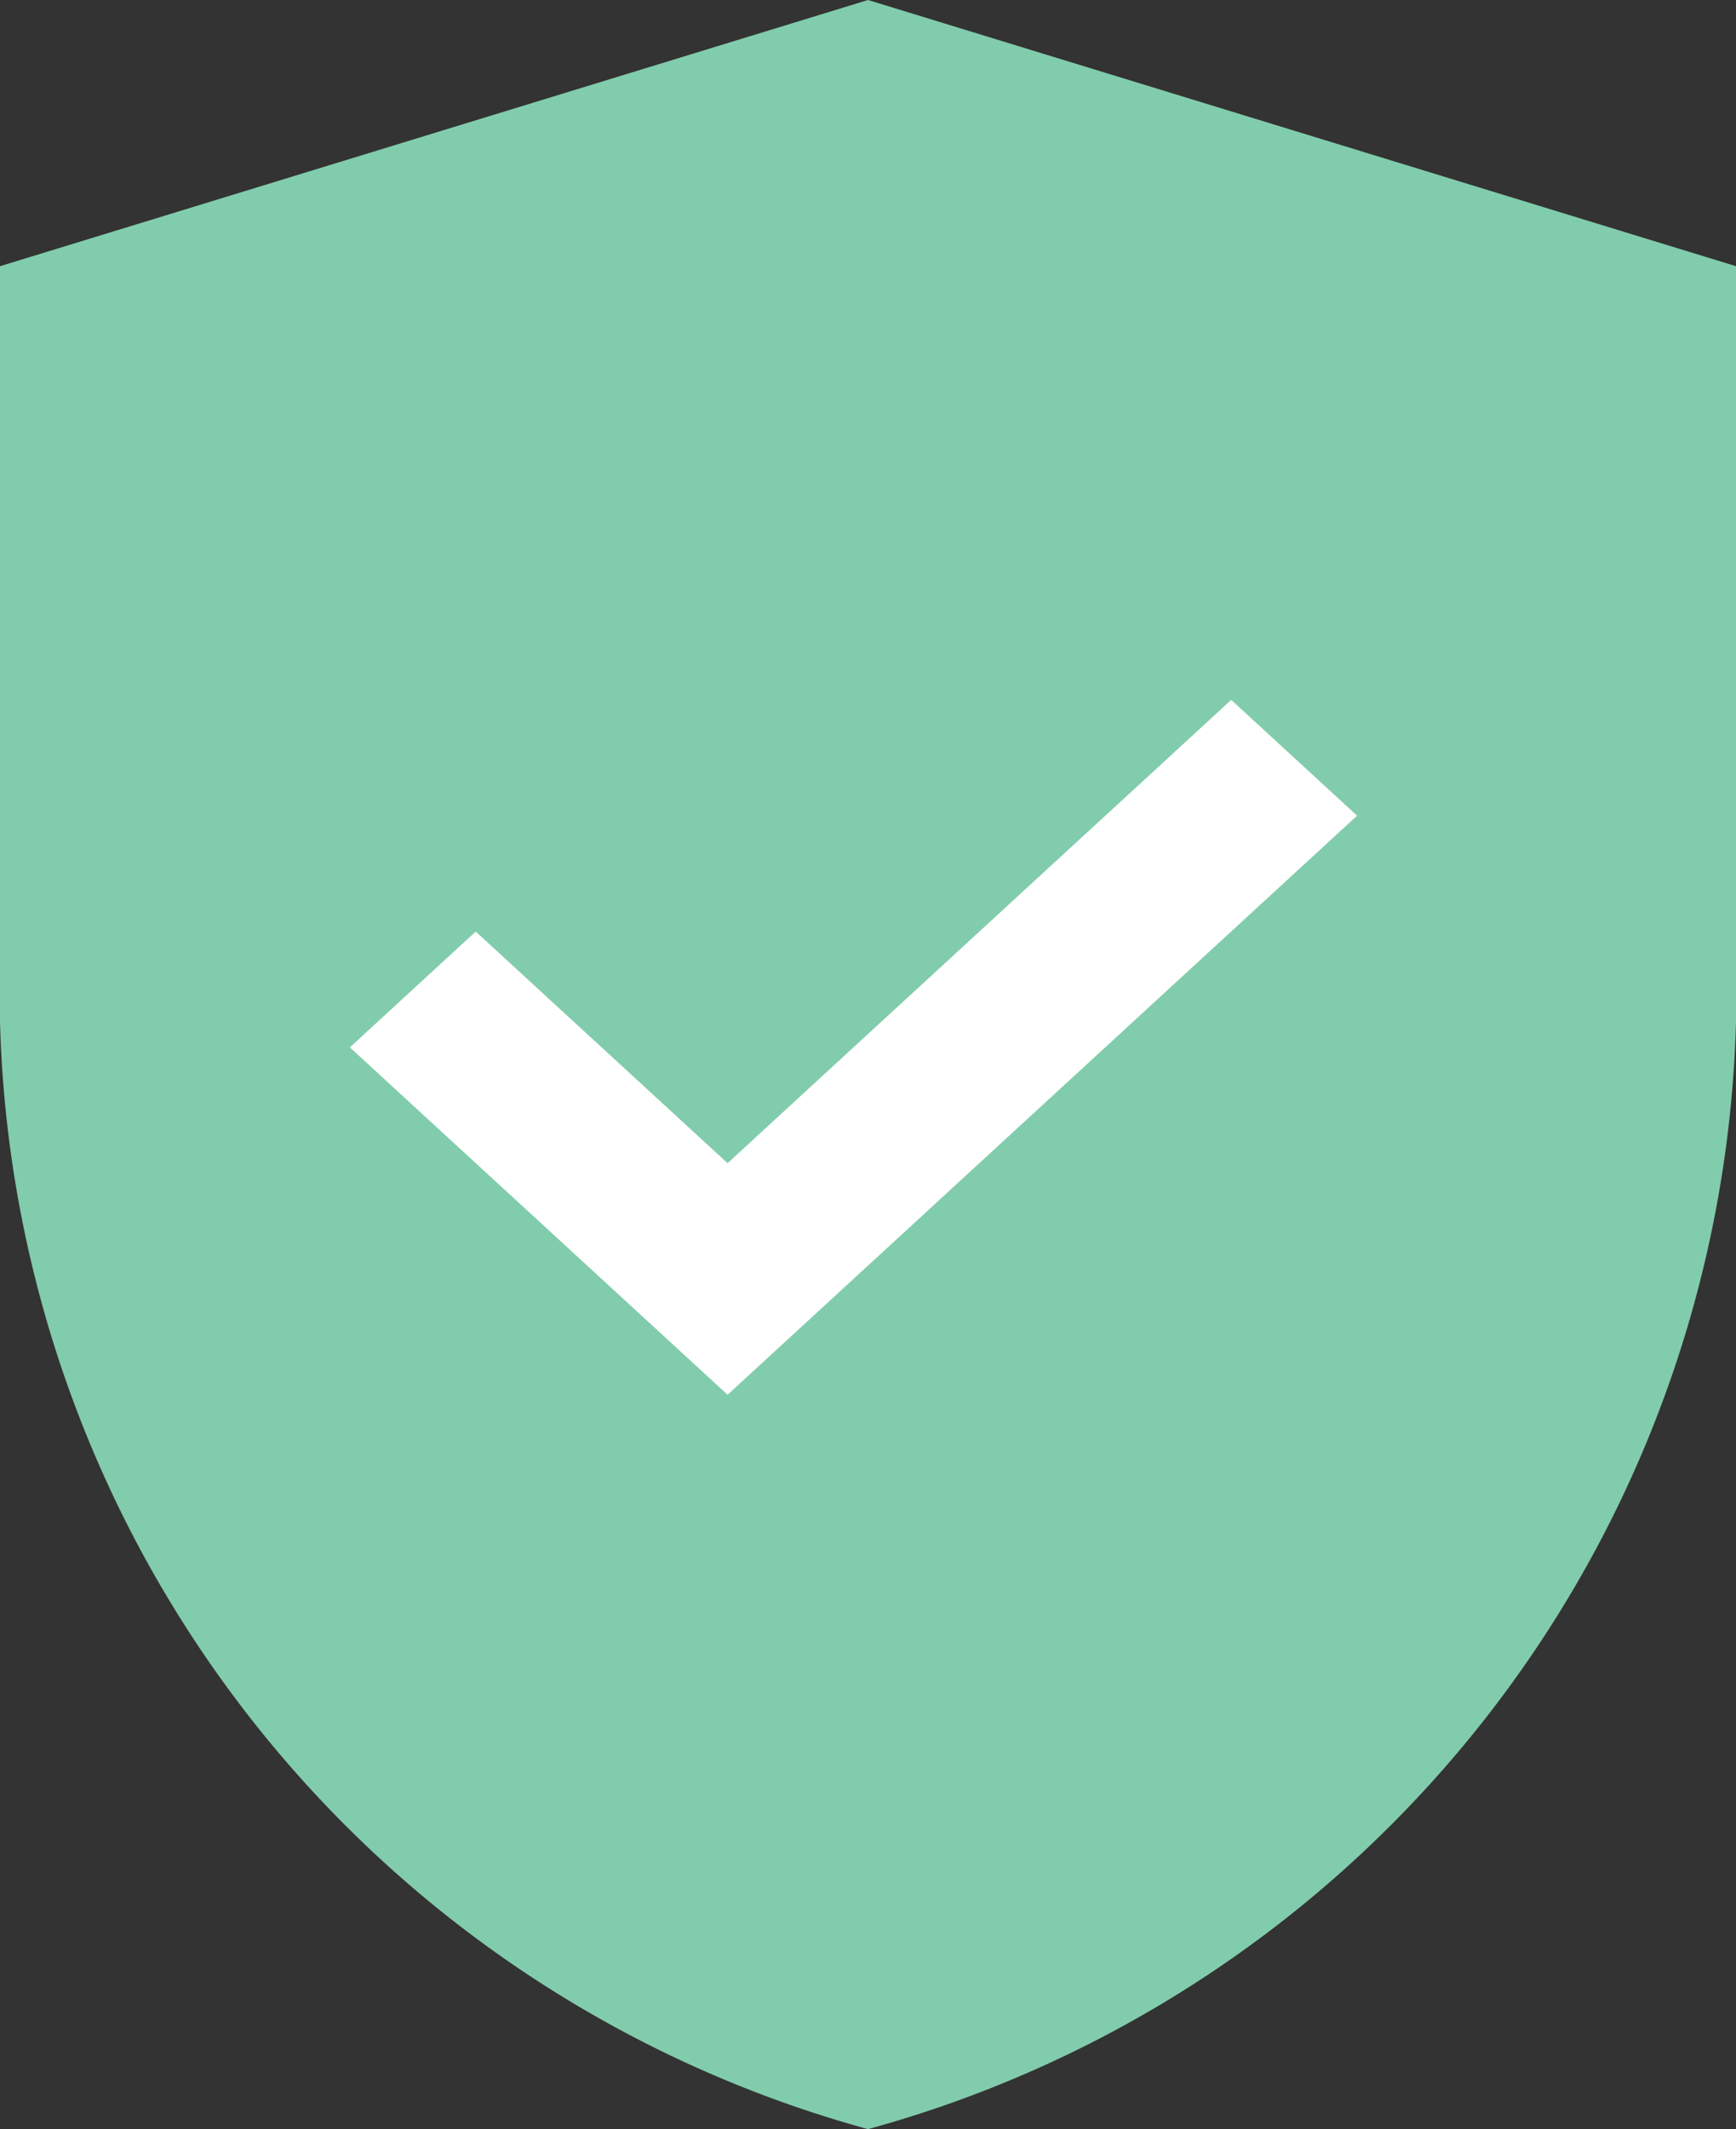
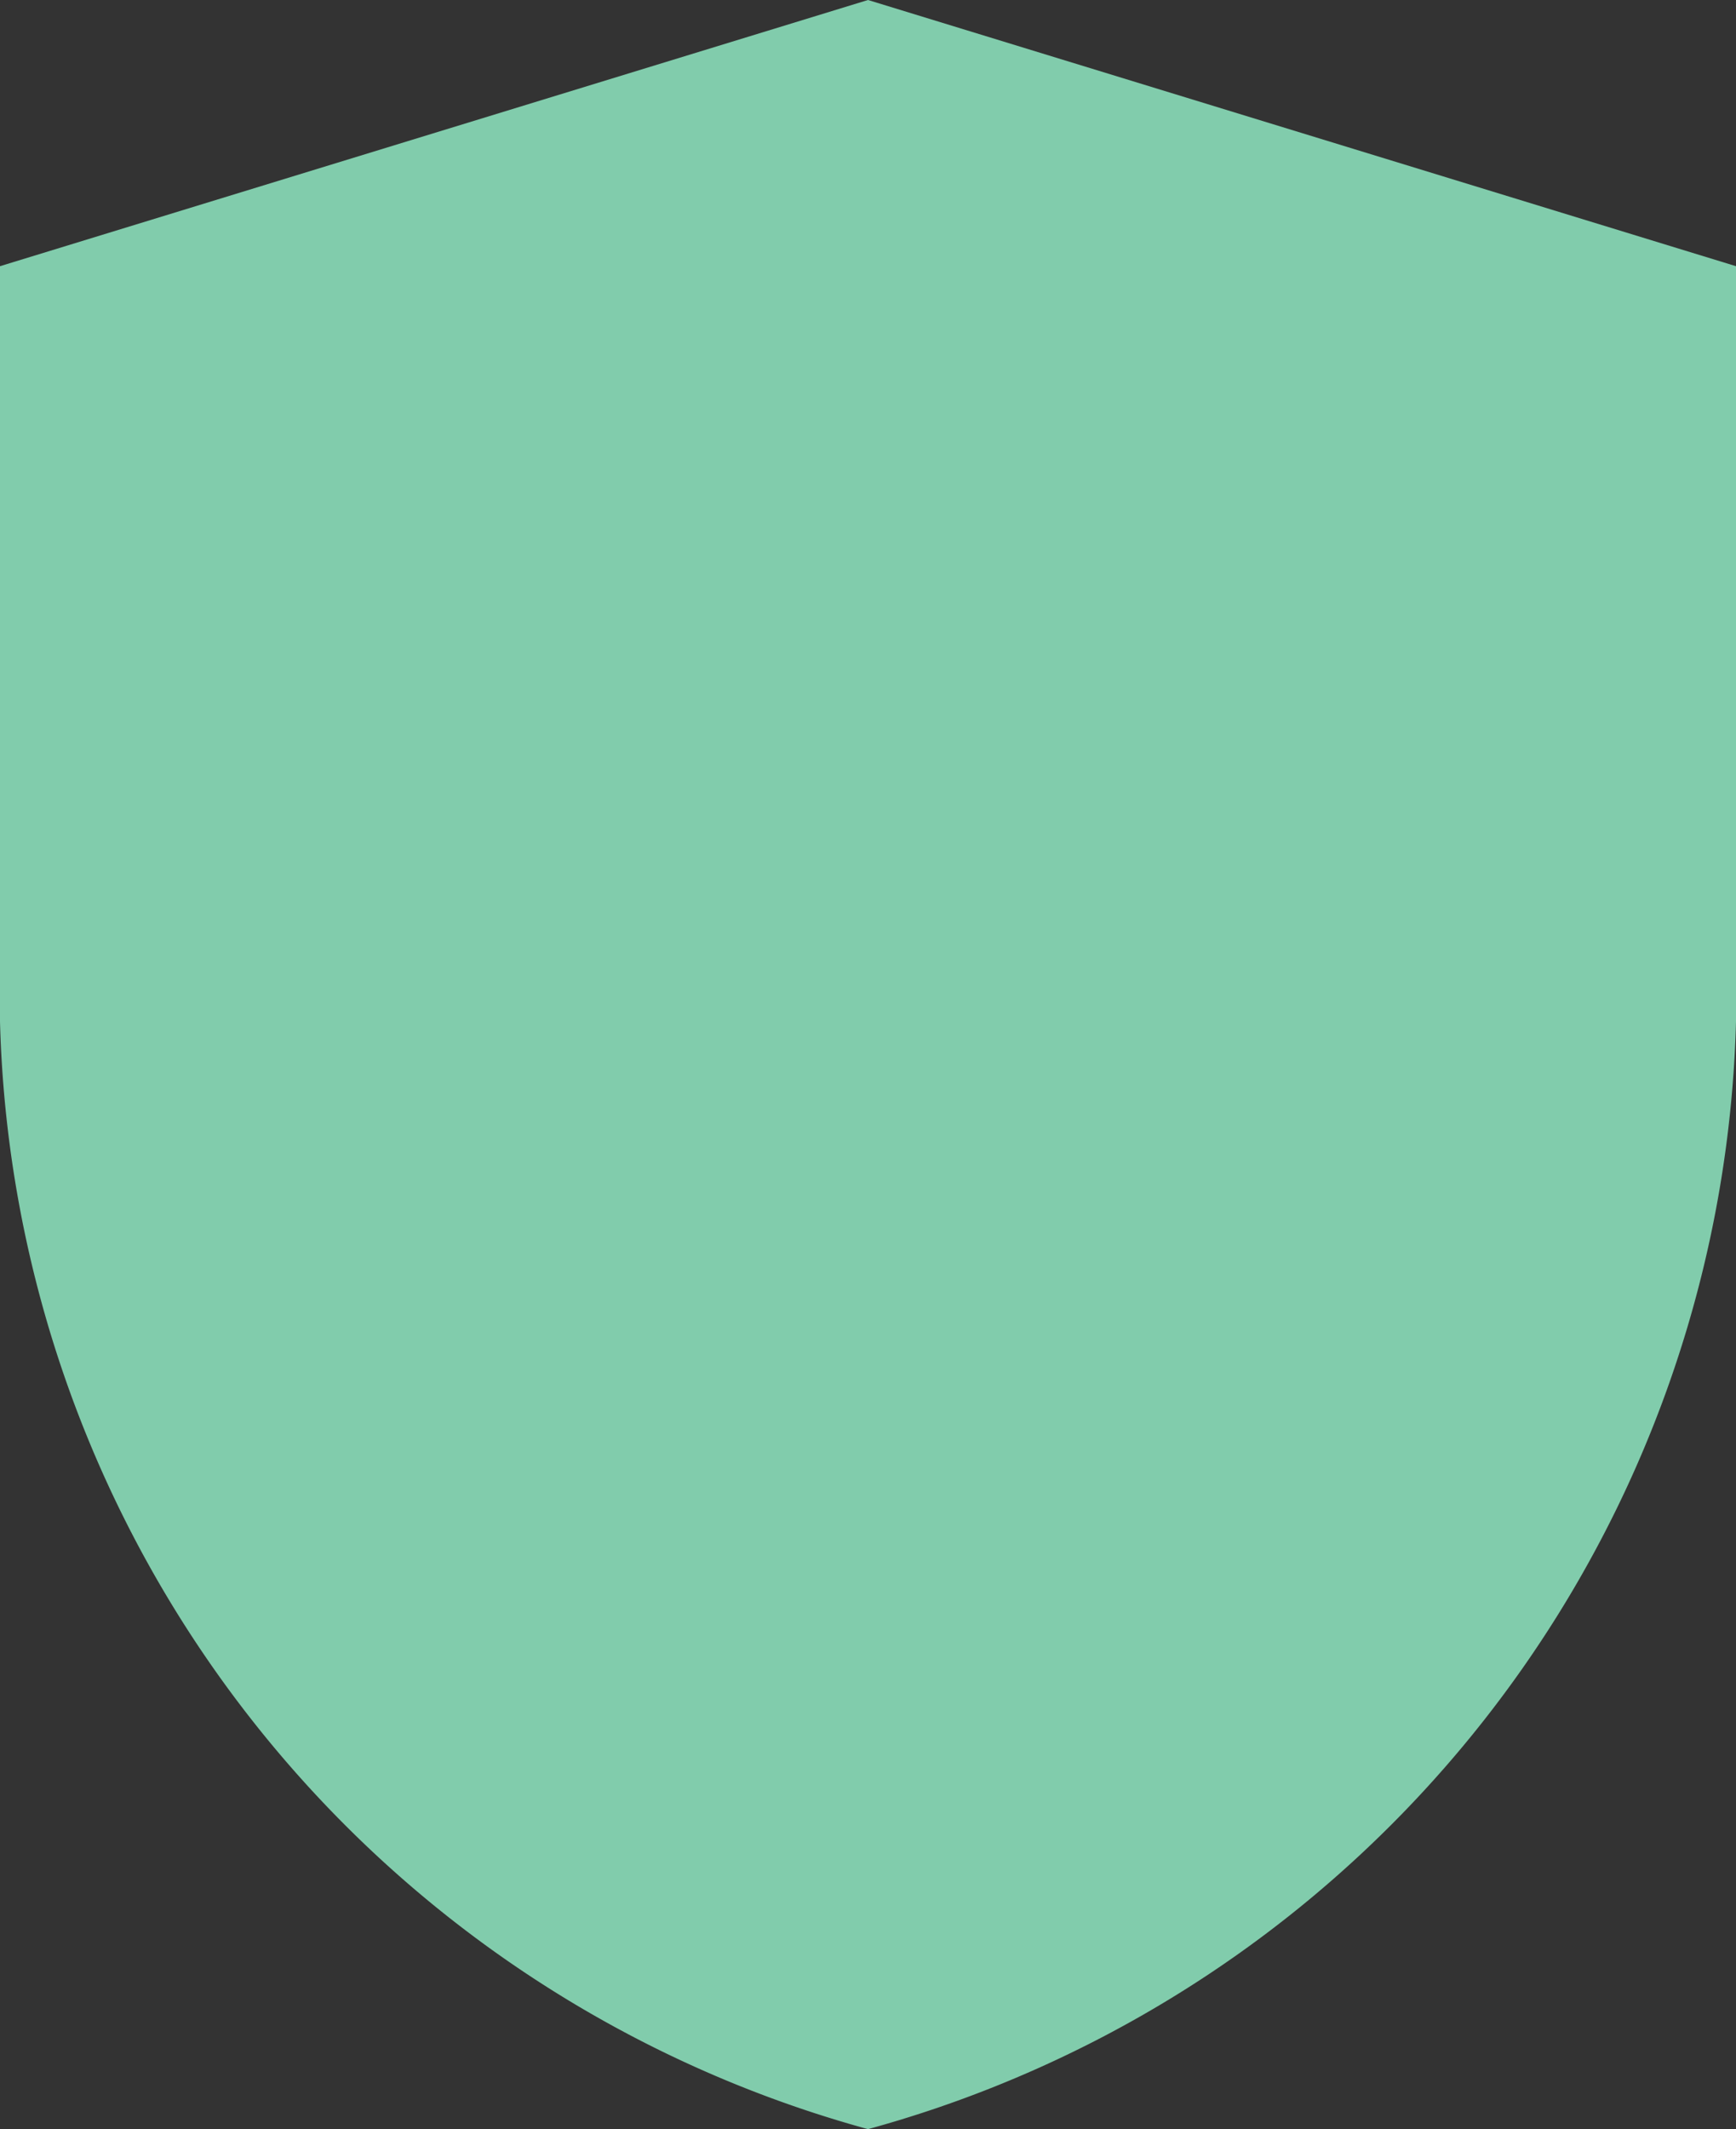
<svg xmlns="http://www.w3.org/2000/svg" width="17.666" height="21.66" viewBox="0 0 17.666 21.66">
  <rect x="0" y="0" width="17.666" height="21.66" fill="#333333" stroke="none" />
  <g transform="translate(-11314.913 -8645.514)">
    <path d="M108.833,21.66A12.01,12.01,0,0,1,100,10.391V2.708L108.833,0l8.833,2.708v7.683A12.01,12.01,0,0,1,108.833,21.66Z" transform="translate(11214.913 8645.514)" fill="#81ccac" />
-     <path d="M174.825,128.831l-2.563-2.356-1.281,1.178,2.563,2.356,1.281,1.178,1.281-1.178,5.125-4.713-1.281-1.178Z" transform="translate(11147.492 8528.516)" fill="#fff" />
  </g>
</svg>